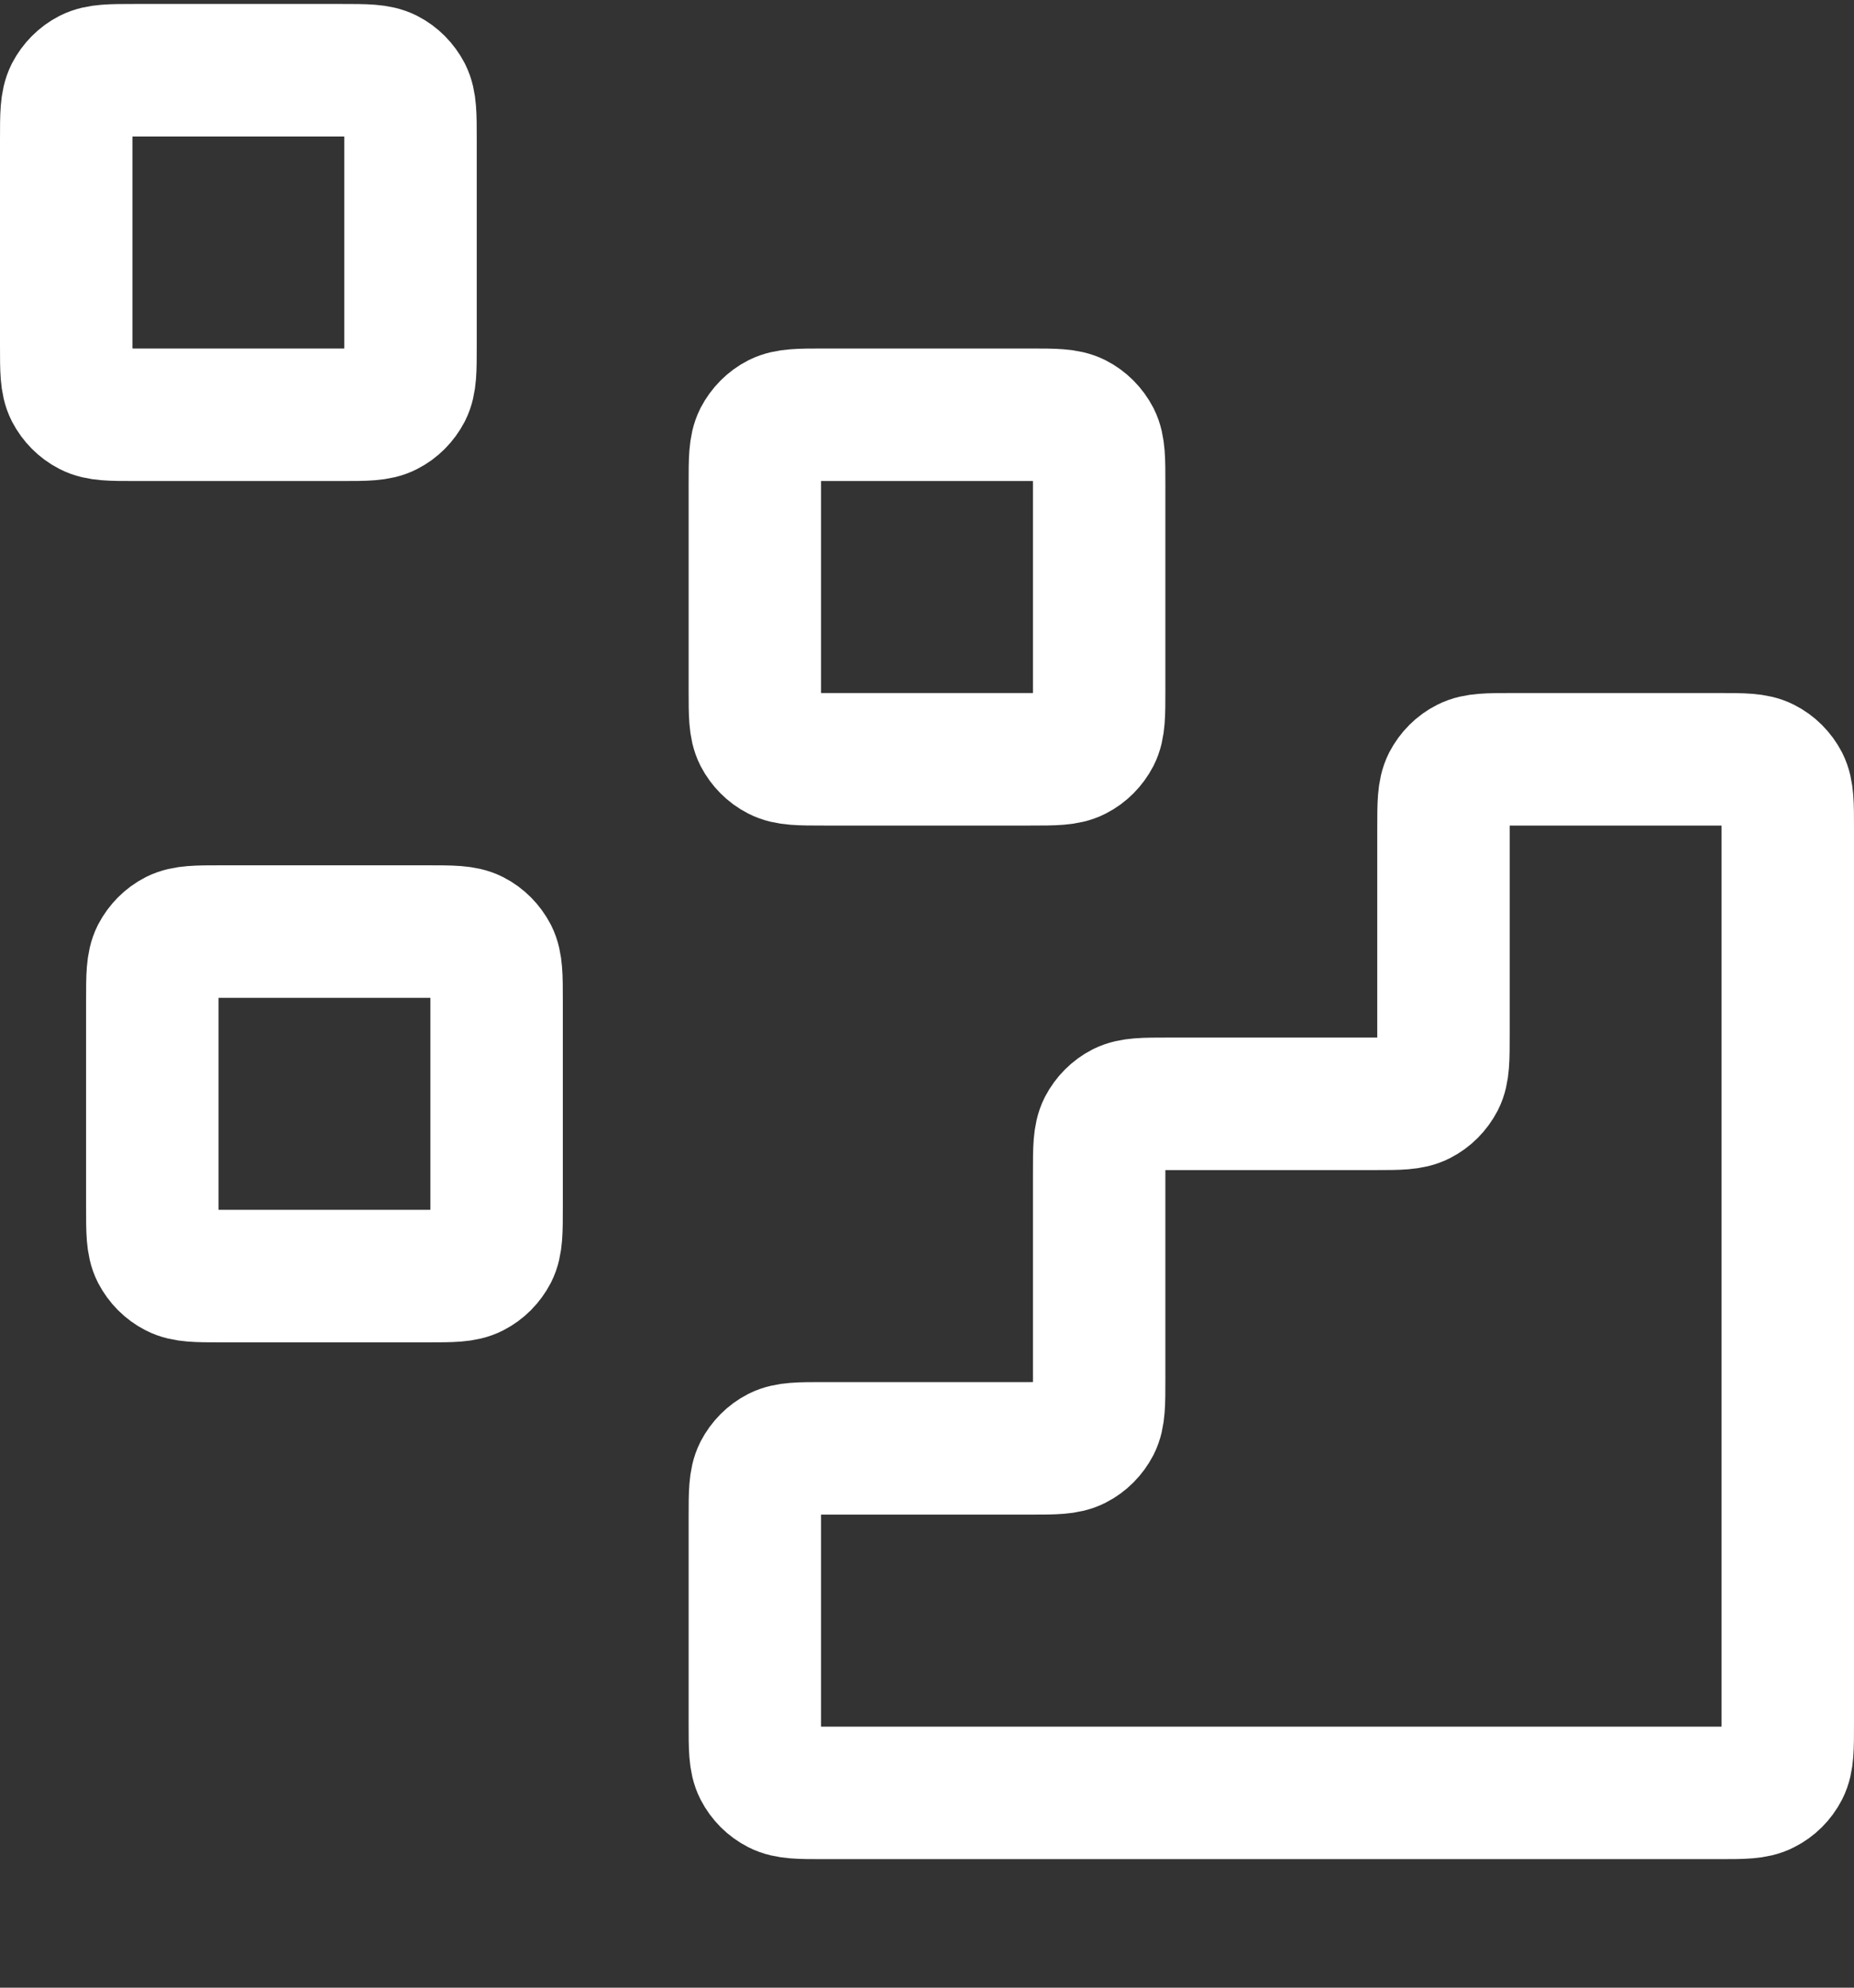
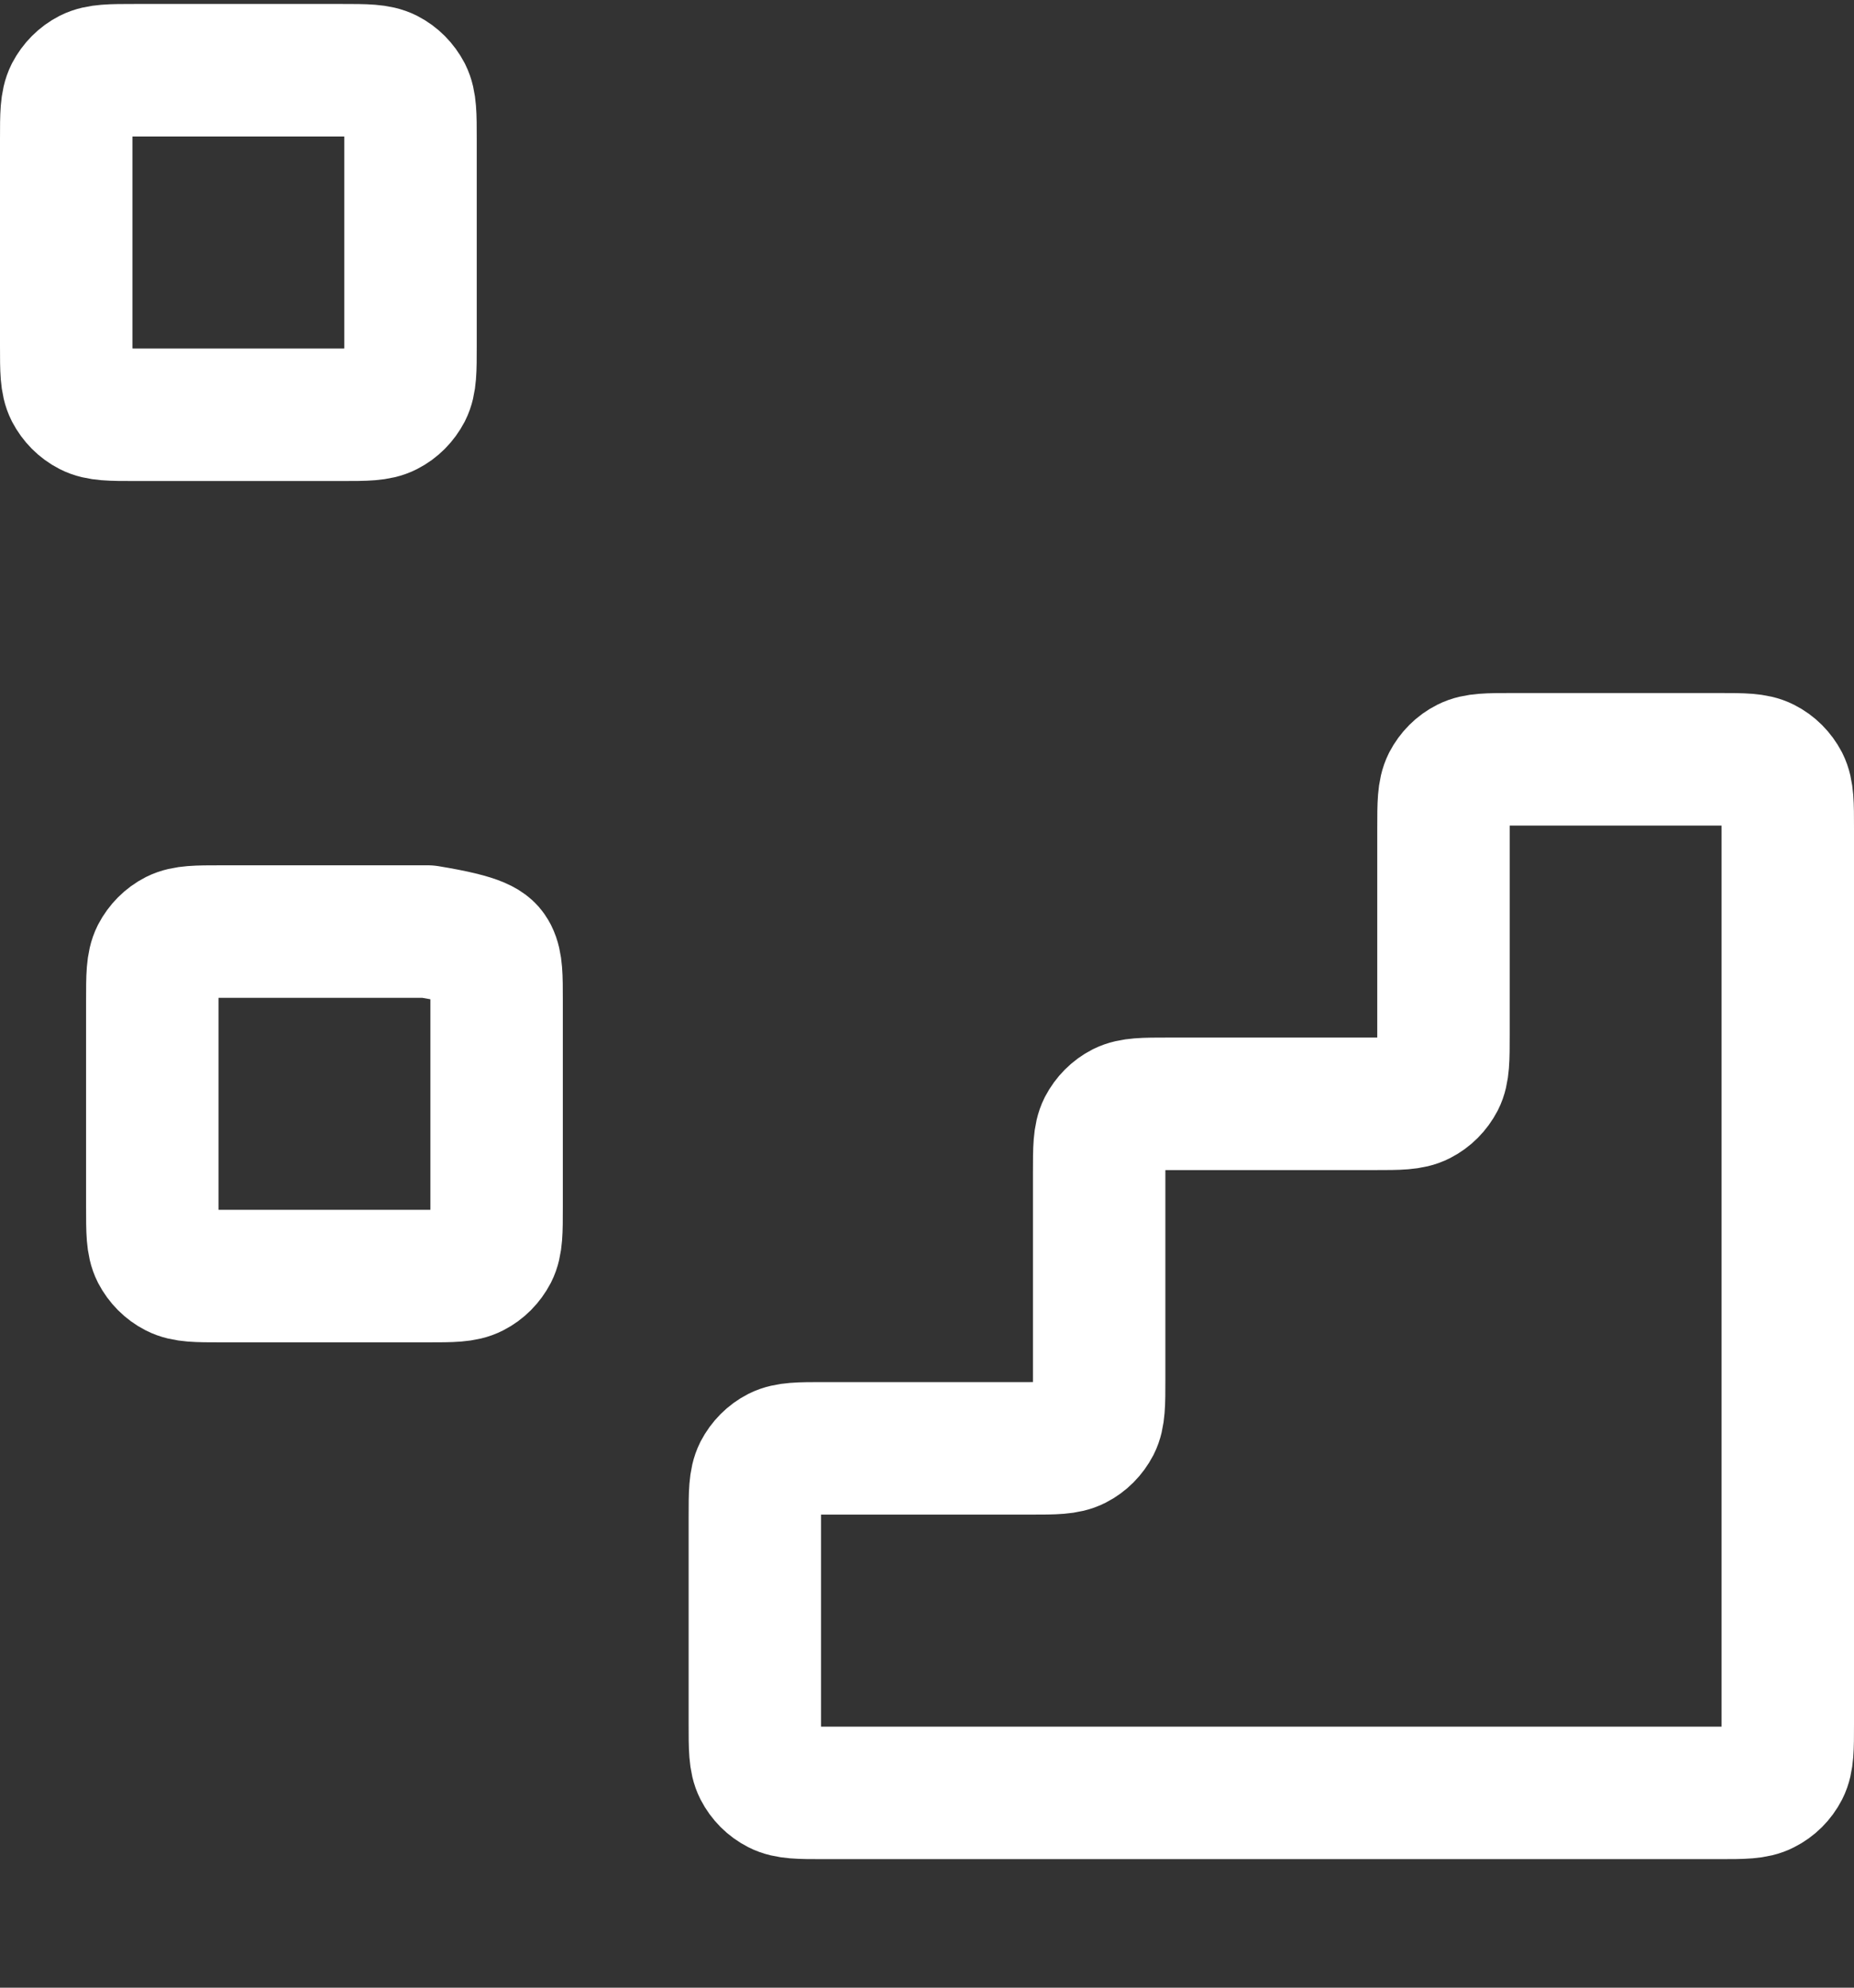
<svg xmlns="http://www.w3.org/2000/svg" width="14" height="15" viewBox="0 0 14 15" fill="none">
  <rect x="0" y="0" width="14" height="15" fill="#333333" stroke="none" />
  <path d="M12.98 13.53C13.162 13.53 13.253 13.53 13.322 13.494C13.384 13.463 13.433 13.414 13.465 13.352C13.5 13.283 13.5 13.192 13.5 13.01V6.25C13.5 6.068 13.5 5.977 13.465 5.907C13.433 5.846 13.384 5.796 13.322 5.765C13.253 5.73 13.162 5.73 12.98 5.73L11.42 5.73C11.238 5.73 11.147 5.73 11.078 5.765C11.016 5.796 10.967 5.846 10.935 5.907C10.9 5.977 10.9 6.068 10.9 6.25V7.81C10.9 7.992 10.9 8.083 10.865 8.152C10.833 8.213 10.784 8.263 10.723 8.294C10.653 8.33 10.562 8.33 10.38 8.33H8.82C8.638 8.33 8.547 8.33 8.477 8.365C8.416 8.396 8.367 8.446 8.335 8.507C8.3 8.577 8.3 8.668 8.3 8.85V10.41C8.3 10.592 8.3 10.683 8.265 10.752C8.233 10.813 8.184 10.863 8.123 10.894C8.053 10.93 7.962 10.93 7.78 10.93H6.22C6.038 10.93 5.947 10.93 5.877 10.965C5.816 10.996 5.767 11.046 5.735 11.107C5.7 11.177 5.7 11.268 5.7 11.45V13.01C5.7 13.192 5.7 13.283 5.735 13.352C5.767 13.414 5.816 13.463 5.877 13.494C5.947 13.53 6.038 13.53 6.22 13.53L12.98 13.53Z" stroke="white" stroke-linecap="round" stroke-linejoin="round" />
-   <path d="M5.7 3.65C5.7 3.468 5.7 3.377 5.735 3.307C5.767 3.246 5.816 3.196 5.877 3.165C5.947 3.13 6.038 3.13 6.22 3.13H7.78C7.962 3.13 8.053 3.13 8.123 3.165C8.184 3.196 8.233 3.246 8.265 3.307C8.3 3.377 8.3 3.468 8.3 3.65V5.21C8.3 5.392 8.3 5.483 8.265 5.552C8.233 5.613 8.184 5.663 8.123 5.694C8.053 5.73 7.962 5.73 7.78 5.73H6.22C6.038 5.73 5.947 5.73 5.877 5.694C5.816 5.663 5.767 5.613 5.735 5.552C5.7 5.483 5.7 5.392 5.7 5.21V3.65Z" stroke="white" stroke-linecap="round" stroke-linejoin="round" />
-   <path d="M1.15 7.55C1.15 7.368 1.15 7.277 1.185 7.207C1.217 7.146 1.266 7.096 1.327 7.065C1.397 7.03 1.488 7.03 1.67 7.03H3.23C3.412 7.03 3.503 7.03 3.573 7.065C3.634 7.096 3.683 7.146 3.715 7.207C3.75 7.277 3.75 7.368 3.75 7.55V9.11C3.75 9.292 3.75 9.383 3.715 9.452C3.683 9.513 3.634 9.563 3.573 9.594C3.503 9.63 3.412 9.63 3.23 9.63H1.67C1.488 9.63 1.397 9.63 1.327 9.594C1.266 9.563 1.217 9.513 1.185 9.452C1.15 9.383 1.15 9.292 1.15 9.11V7.55Z" stroke="white" stroke-linecap="round" stroke-linejoin="round" />
+   <path d="M1.15 7.55C1.15 7.368 1.15 7.277 1.185 7.207C1.217 7.146 1.266 7.096 1.327 7.065C1.397 7.03 1.488 7.03 1.67 7.03H3.23C3.634 7.096 3.683 7.146 3.715 7.207C3.75 7.277 3.75 7.368 3.75 7.55V9.11C3.75 9.292 3.75 9.383 3.715 9.452C3.683 9.513 3.634 9.563 3.573 9.594C3.503 9.63 3.412 9.63 3.23 9.63H1.67C1.488 9.63 1.397 9.63 1.327 9.594C1.266 9.563 1.217 9.513 1.185 9.452C1.15 9.383 1.15 9.292 1.15 9.11V7.55Z" stroke="white" stroke-linecap="round" stroke-linejoin="round" />
  <path d="M0.5 1.05C0.5 0.868 0.5 0.777 0.535 0.707C0.567 0.646 0.616 0.596 0.677 0.565C0.747 0.53 0.838 0.53 1.02 0.53H2.58C2.762 0.53 2.853 0.53 2.923 0.565C2.984 0.596 3.033 0.646 3.065 0.707C3.1 0.777 3.1 0.868 3.1 1.05V2.61C3.1 2.792 3.1 2.883 3.065 2.952C3.033 3.013 2.984 3.063 2.923 3.094C2.853 3.13 2.762 3.13 2.58 3.13H1.02C0.838 3.13 0.747 3.13 0.677 3.094C0.616 3.063 0.567 3.013 0.535 2.952C0.5 2.883 0.5 2.792 0.5 2.61V1.05Z" stroke="white" stroke-linecap="round" stroke-linejoin="round" />
</svg>